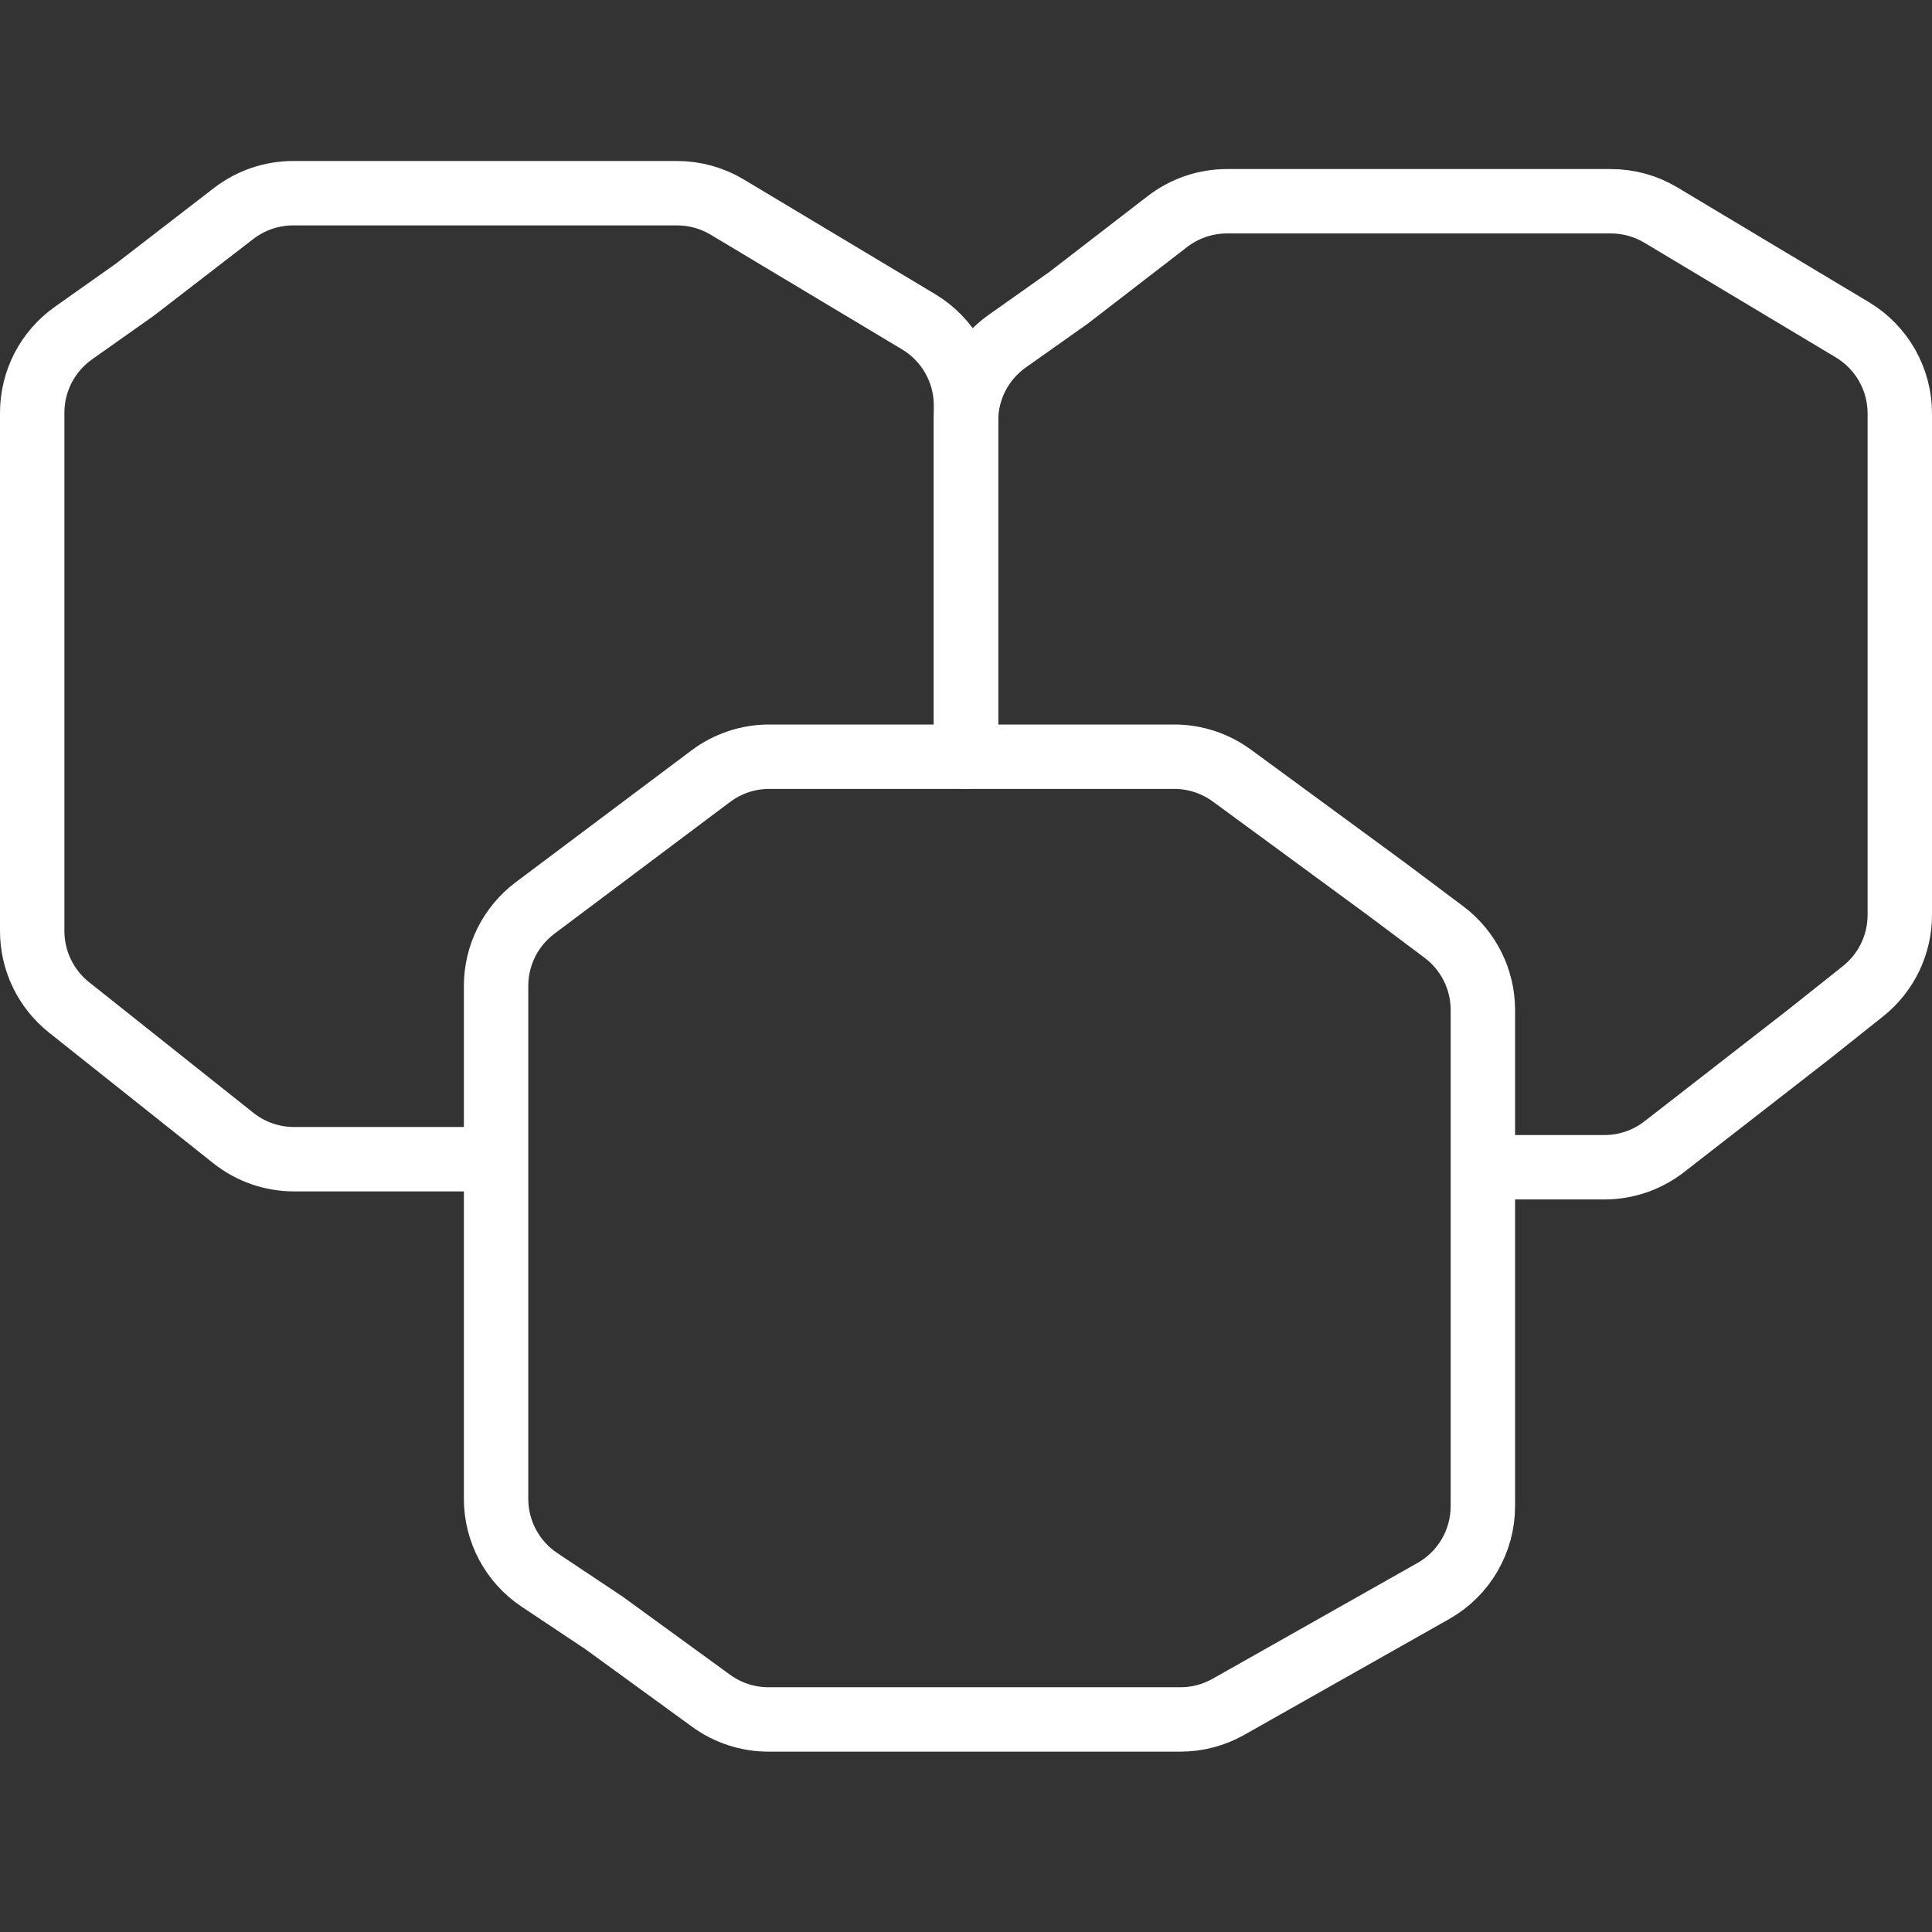
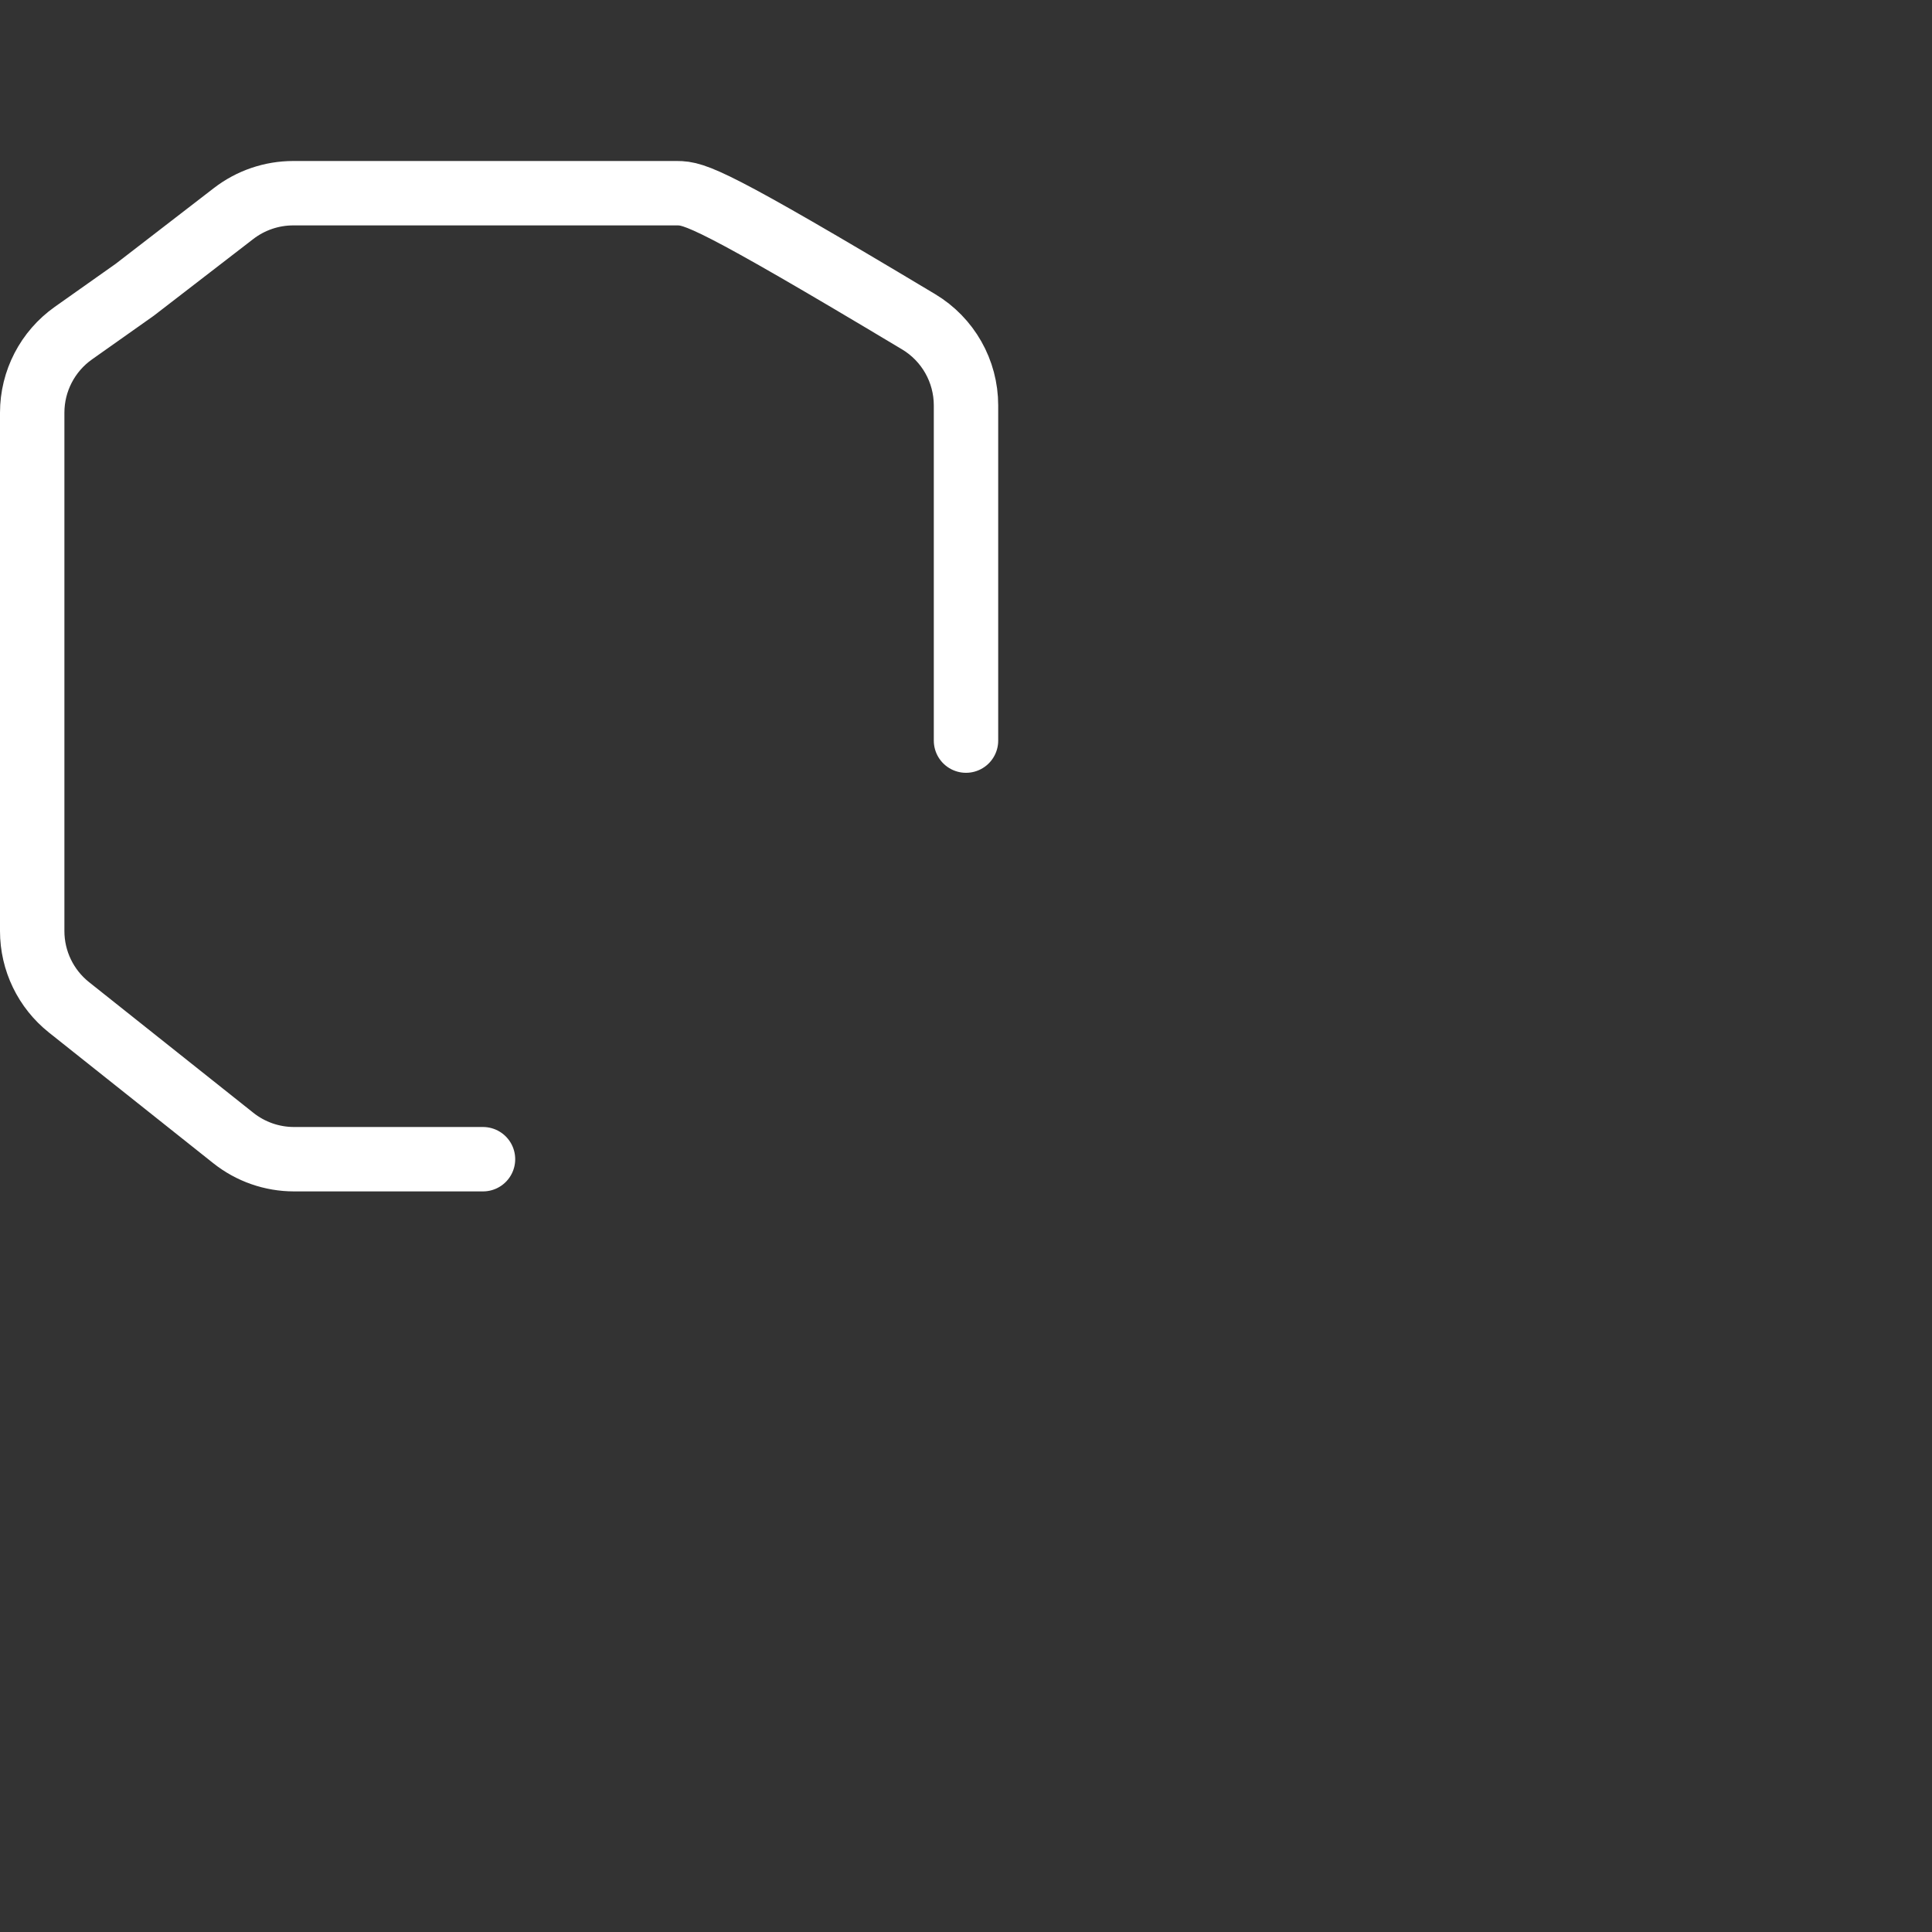
<svg xmlns="http://www.w3.org/2000/svg" width="60" height="60" viewBox="0 0 60 60" fill="none">
  <rect x="0" y="0" width="60" height="60" fill="#333333" stroke="none" />
-   <path d="M15.406 32.096V36.954M15.406 36.954V30.62C15.406 29.667 15.855 28.77 16.617 28.198L22.074 24.105C22.598 23.712 23.235 23.5 23.89 23.5H36.465C37.109 23.5 37.736 23.705 38.256 24.086L43.062 27.611L44.842 28.945C45.604 29.517 46.052 30.414 46.052 31.367V46.774C46.052 47.865 45.465 48.872 44.515 49.409L38.15 53.007C37.695 53.264 37.182 53.399 36.66 53.399H23.865C23.226 53.399 22.602 53.196 22.085 52.82L18.77 50.409L16.754 49.065C15.912 48.504 15.406 47.558 15.406 46.546V36.954Z" stroke="white" stroke-width="2" stroke-linecap="round" />
-   <path d="M46.5 36.25H49.827C50.5 36.25 51.154 36.026 51.686 35.612L56.171 32.125L57.857 30.784C58.579 30.21 59 29.337 59 28.415V12.84C59 11.776 58.441 10.79 57.529 10.243L51.584 6.681C51.114 6.399 50.576 6.25 50.028 6.25H38.105C37.436 6.25 36.786 6.472 36.256 6.88L33.183 9.25L31.28 10.595C30.477 11.163 30 12.084 30 13.067V22.75V23.5" stroke="white" stroke-width="2" stroke-linecap="round" />
-   <path d="M30 23V12.59C30 11.526 29.442 10.54 28.529 9.993L22.584 6.431C22.114 6.149 21.576 6 21.028 6H9.105C8.436 6 7.786 6.222 7.256 6.63L4.183 9L2.28 10.345C1.477 10.913 1 11.834 1 12.817V22.5M15 36H9.13C8.446 36 7.782 35.768 7.246 35.342L2.143 31.284C1.421 30.71 1 29.837 1 28.915V22.5M1 27.375V22.5" stroke="white" stroke-width="2" stroke-linecap="round" />
+   <path d="M30 23V12.59C30 11.526 29.442 10.54 28.529 9.993C22.114 6.149 21.576 6 21.028 6H9.105C8.436 6 7.786 6.222 7.256 6.63L4.183 9L2.28 10.345C1.477 10.913 1 11.834 1 12.817V22.5M15 36H9.13C8.446 36 7.782 35.768 7.246 35.342L2.143 31.284C1.421 30.71 1 29.837 1 28.915V22.5M1 27.375V22.5" stroke="white" stroke-width="2" stroke-linecap="round" />
</svg>